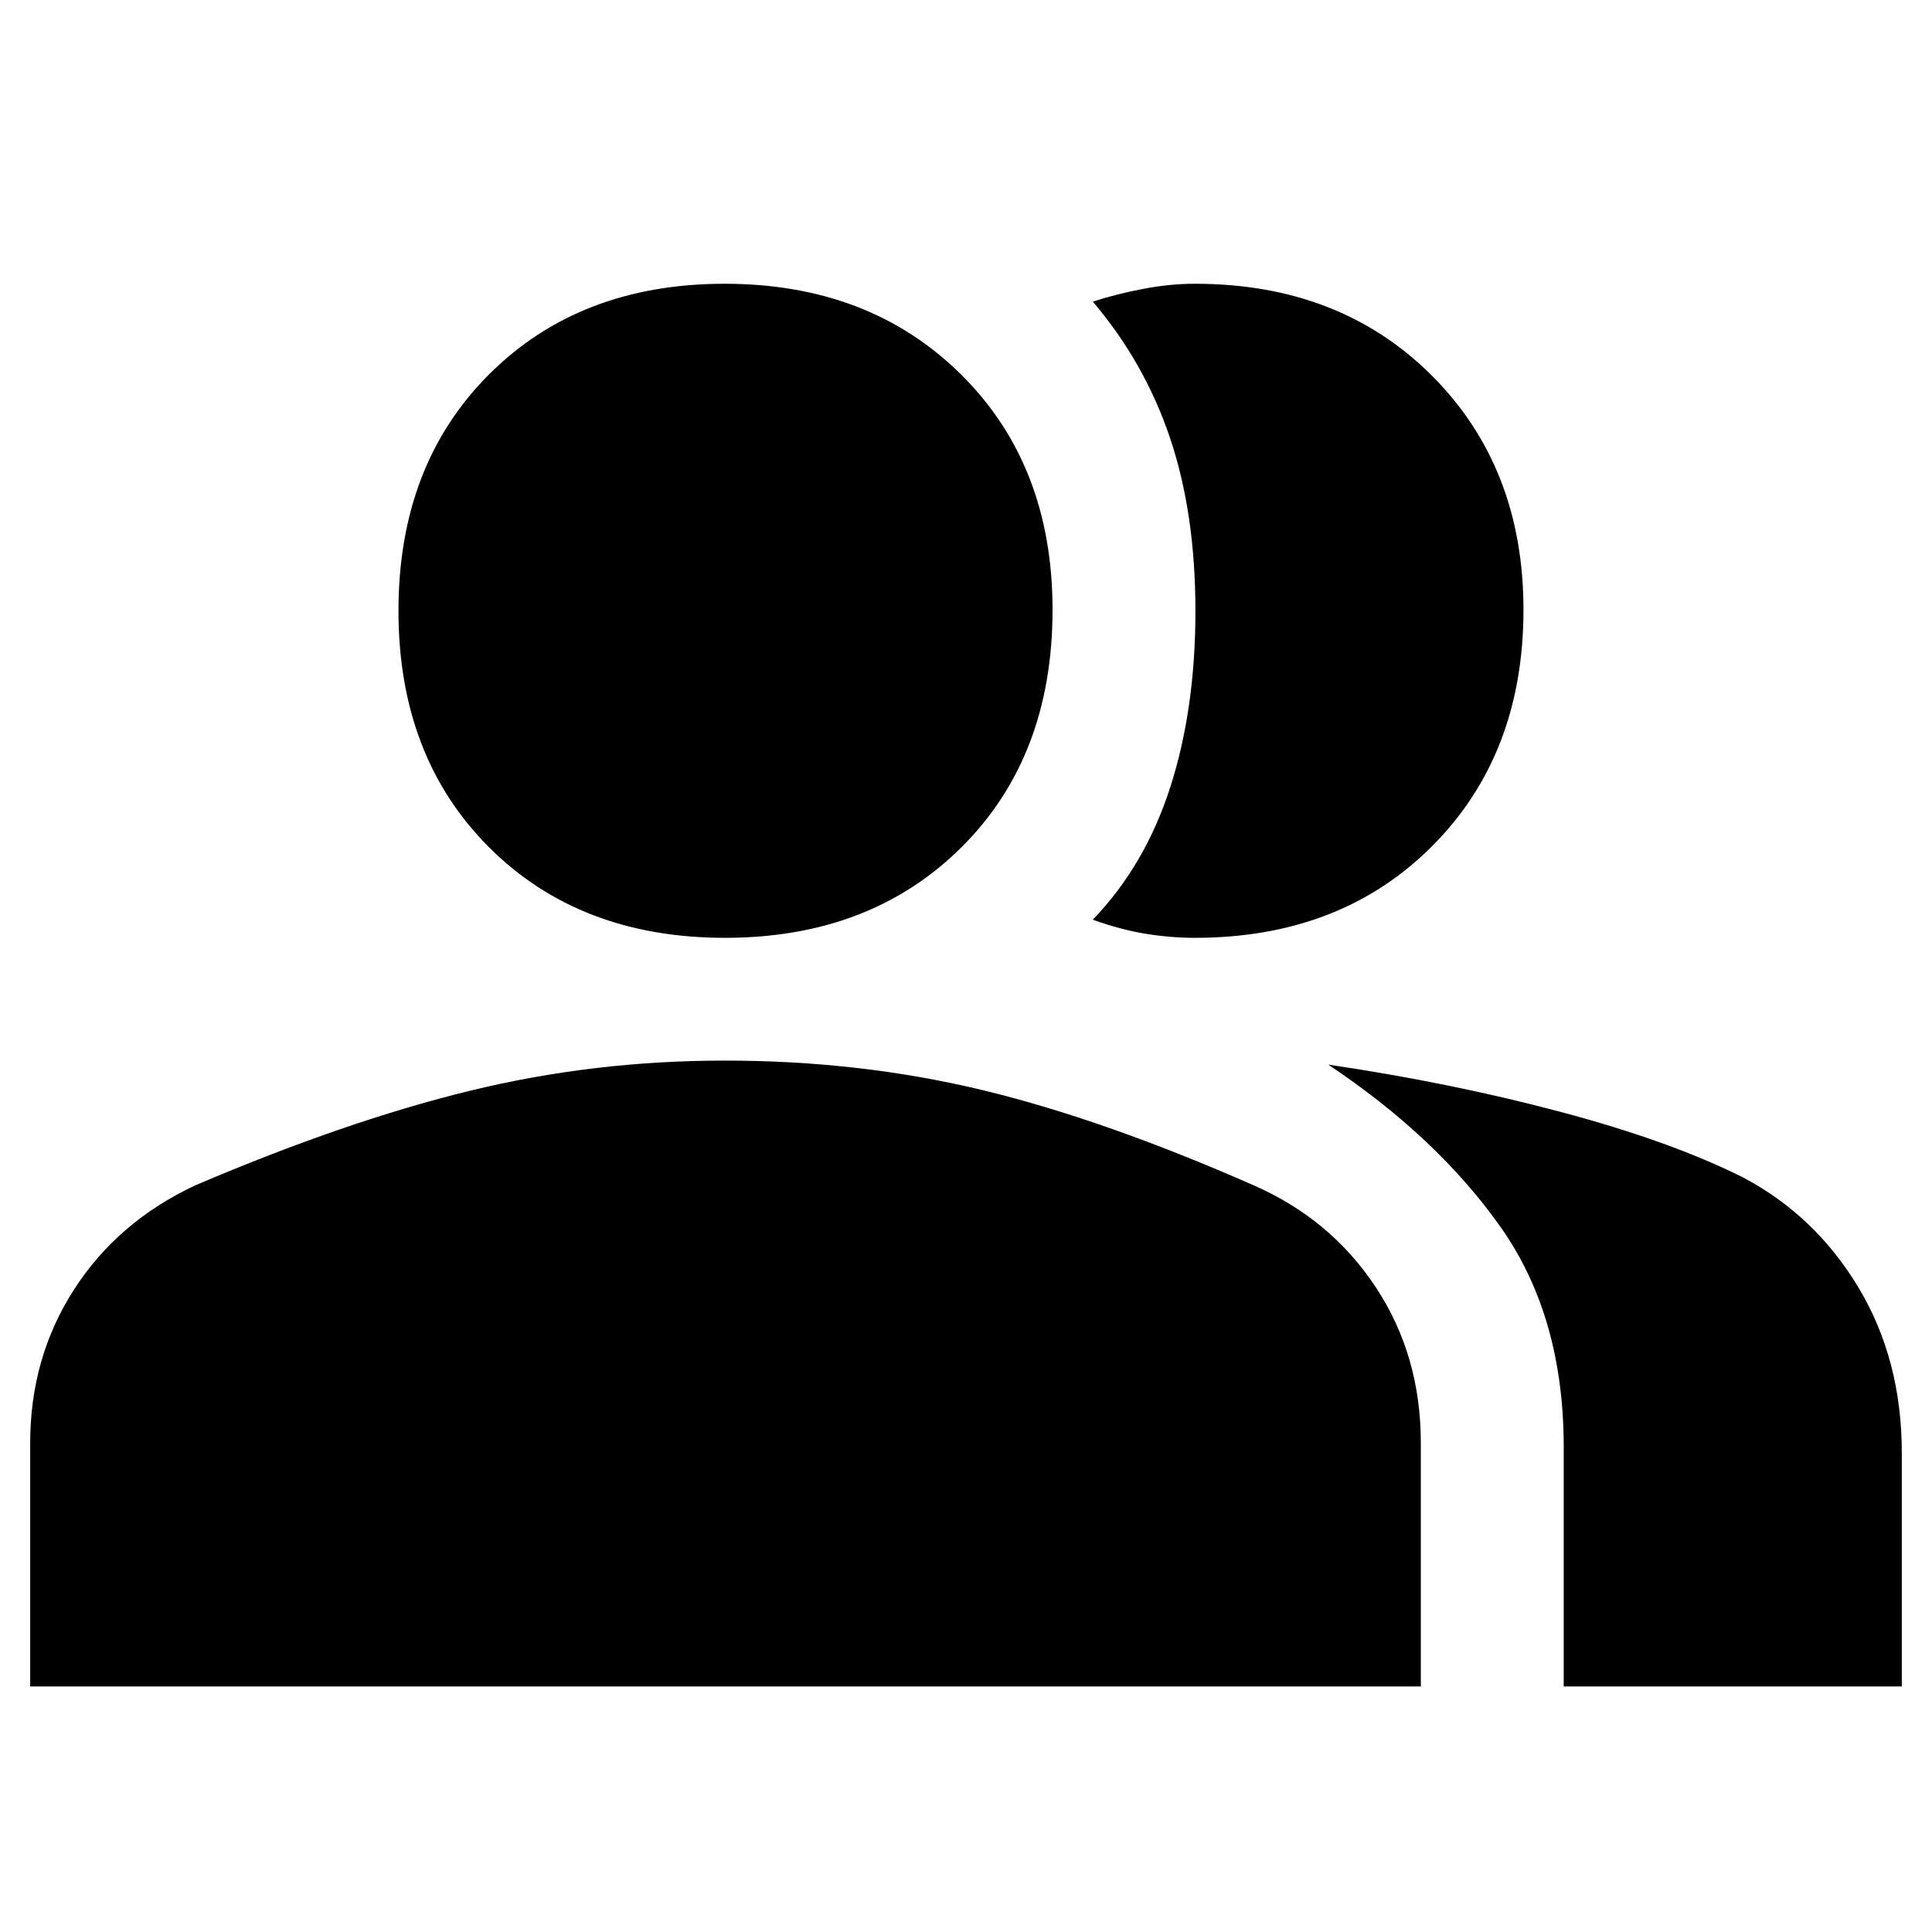
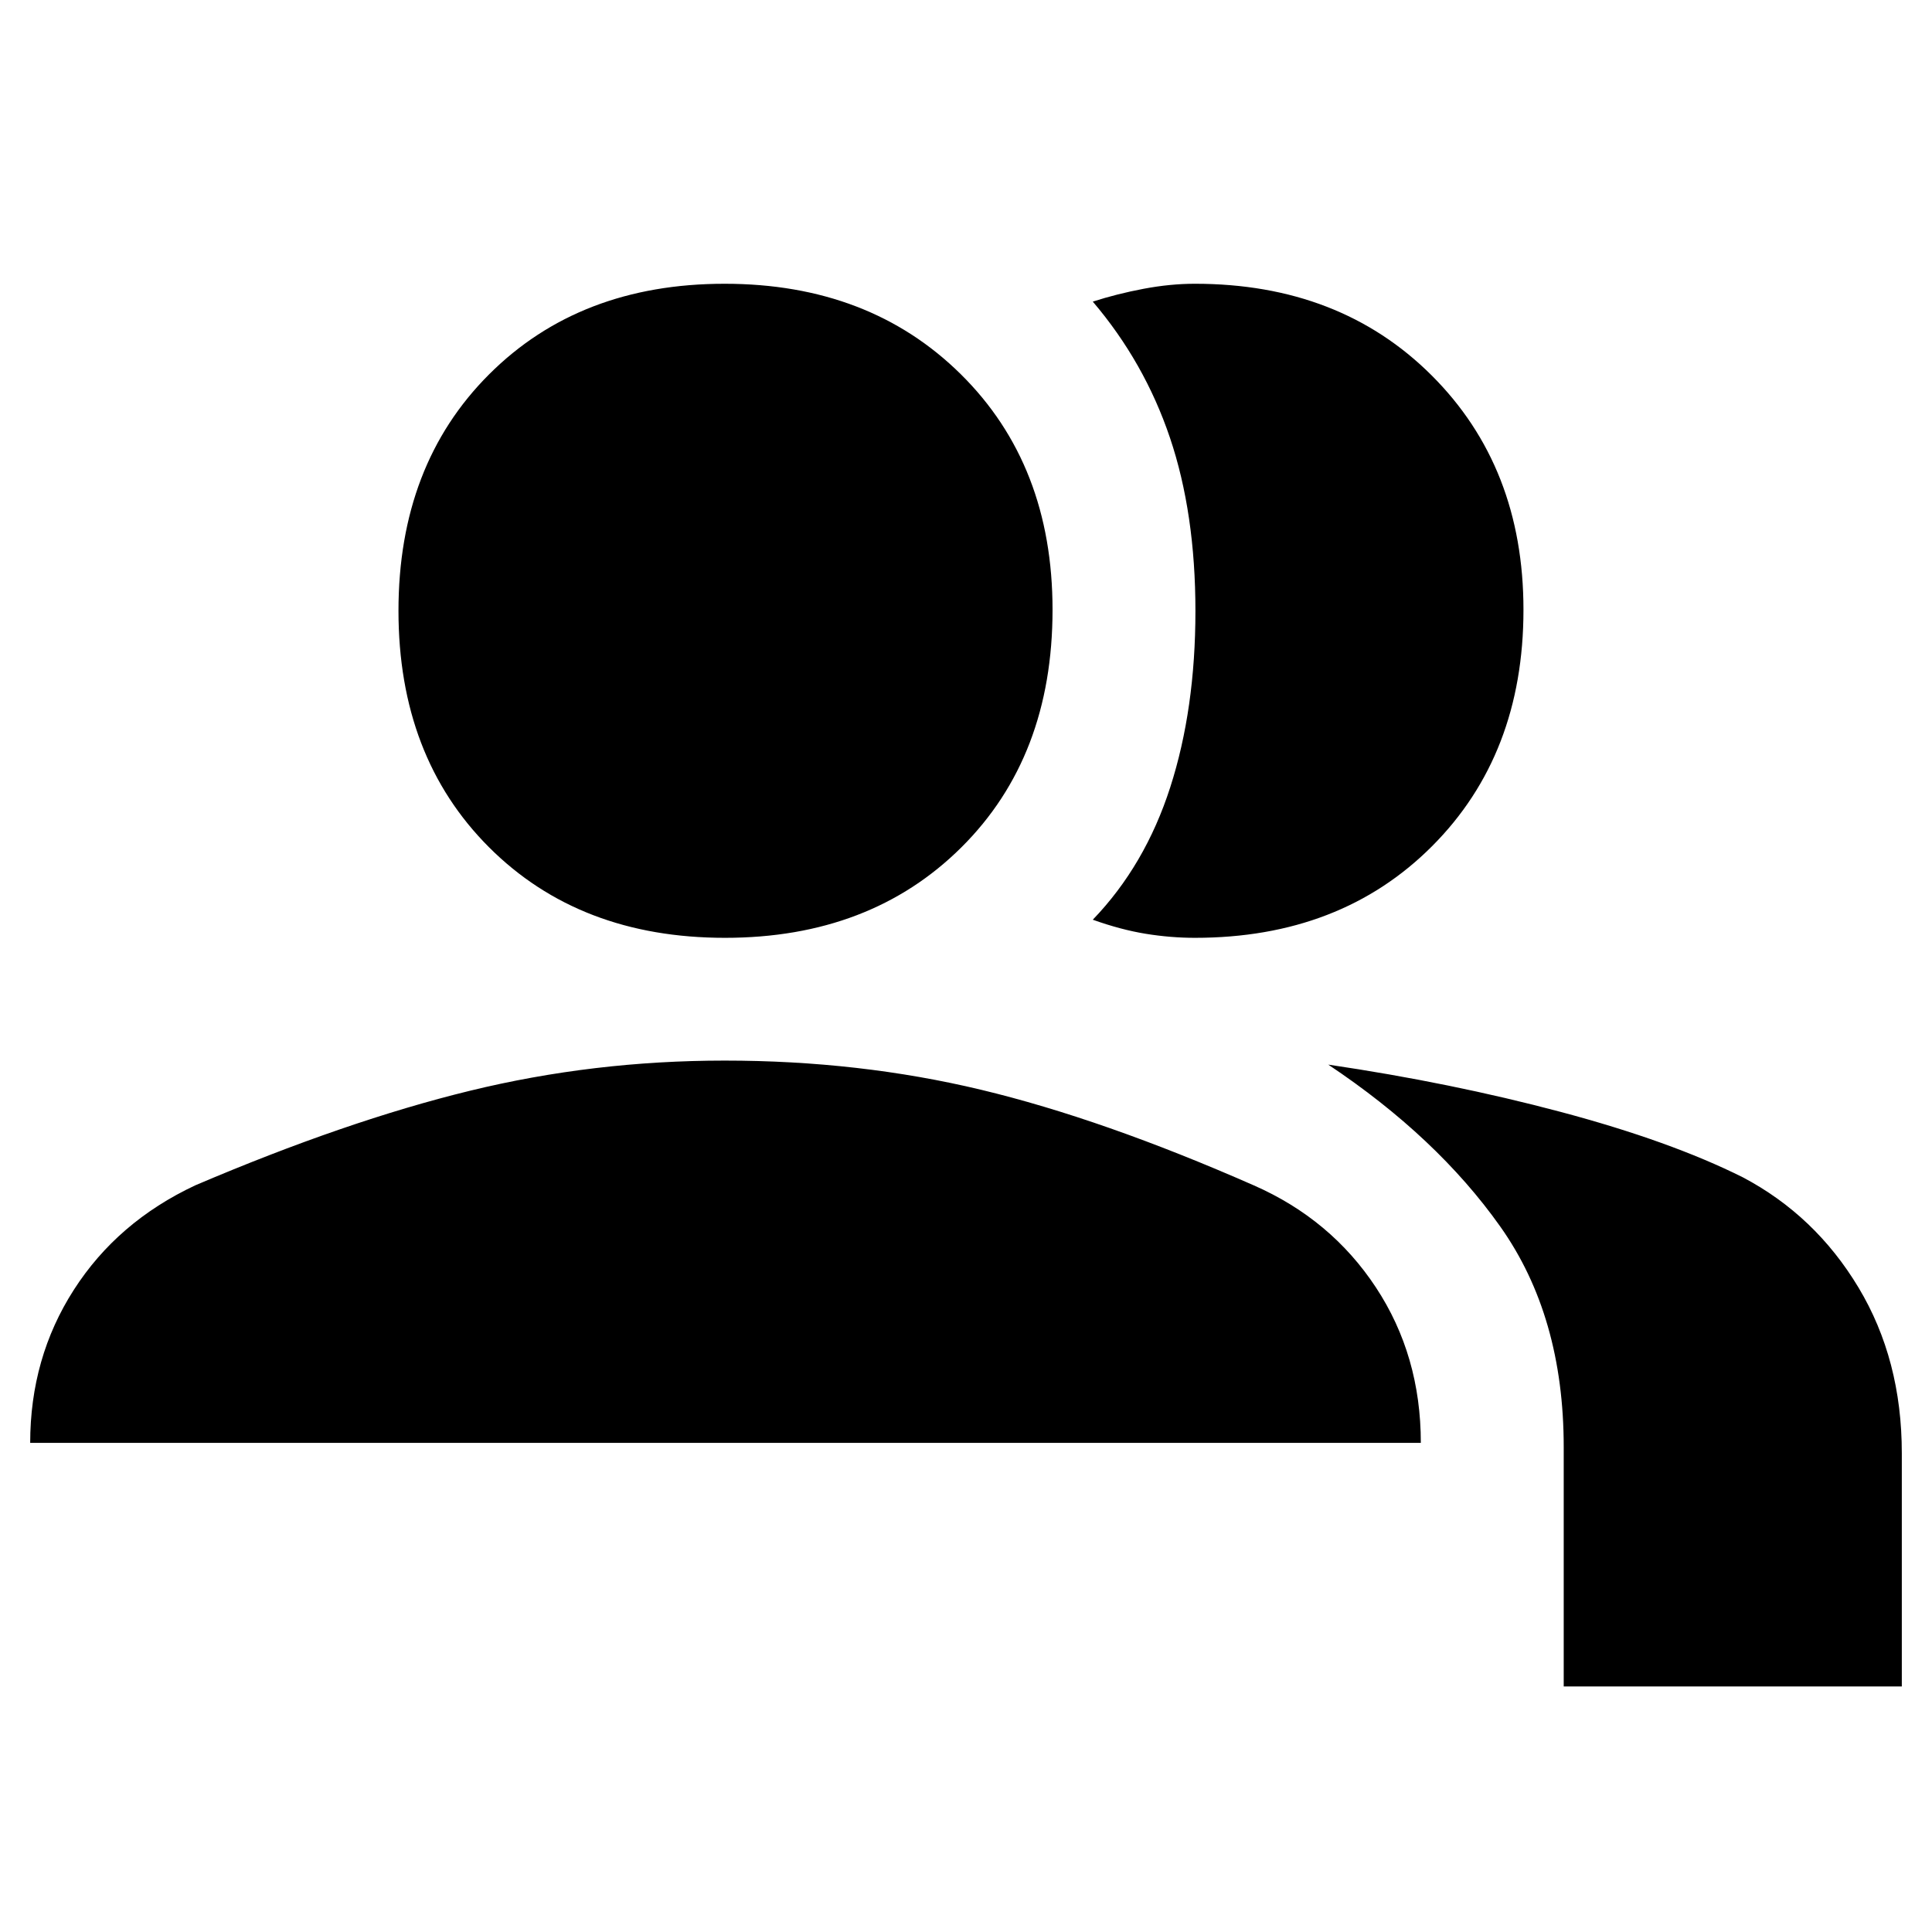
<svg xmlns="http://www.w3.org/2000/svg" height="48" viewBox="0 -960 960 960" width="48">
-   <path d="M15-122v-121q0-42.302 21.695-76.099Q58.391-352.896 97-371q75-32 136.474-47 61.474-15 126.541-15Q427-433 487.5-418.5T623-371q38.344 16.826 60.672 50.696Q706-286.434 706-243.055V-122H15Zm762 0v-119q0-65-31.5-109.5T660-431q61 9 115.5 23.5T866-375q36 19 57.5 54.808 21.5 35.807 21.5 82.246V-122H777ZM360.248-494Q288-494 243-539t-45-117.5q0-72.5 45.044-117.5 45.045-45 117-45Q432-819 477.5-773.969T523-657q0 73-45.252 118t-117.5 45ZM757-657.009Q757-585 711.553-539.5q-45.448 45.5-117.8 45.5-12.059 0-24.406-2T543-503q26-27 38.5-65.852 12.5-38.852 12.5-87.5t-12.655-86.131Q568.69-779.965 543-810.13q12-3.87 25.241-6.37t25.51-2.5q71.985 0 117.617 45.522Q757-727.955 757-657.009Z" />
+   <path d="M15-122v-121q0-42.302 21.695-76.099Q58.391-352.896 97-371q75-32 136.474-47 61.474-15 126.541-15Q427-433 487.5-418.5T623-371q38.344 16.826 60.672 50.696Q706-286.434 706-243.055H15Zm762 0v-119q0-65-31.5-109.5T660-431q61 9 115.5 23.5T866-375q36 19 57.5 54.808 21.5 35.807 21.5 82.246V-122H777ZM360.248-494Q288-494 243-539t-45-117.5q0-72.5 45.044-117.5 45.045-45 117-45Q432-819 477.5-773.969T523-657q0 73-45.252 118t-117.5 45ZM757-657.009Q757-585 711.553-539.5q-45.448 45.5-117.8 45.5-12.059 0-24.406-2T543-503q26-27 38.5-65.852 12.5-38.852 12.5-87.5t-12.655-86.131Q568.69-779.965 543-810.13q12-3.87 25.241-6.37t25.51-2.5q71.985 0 117.617 45.522Q757-727.955 757-657.009Z" />
</svg>